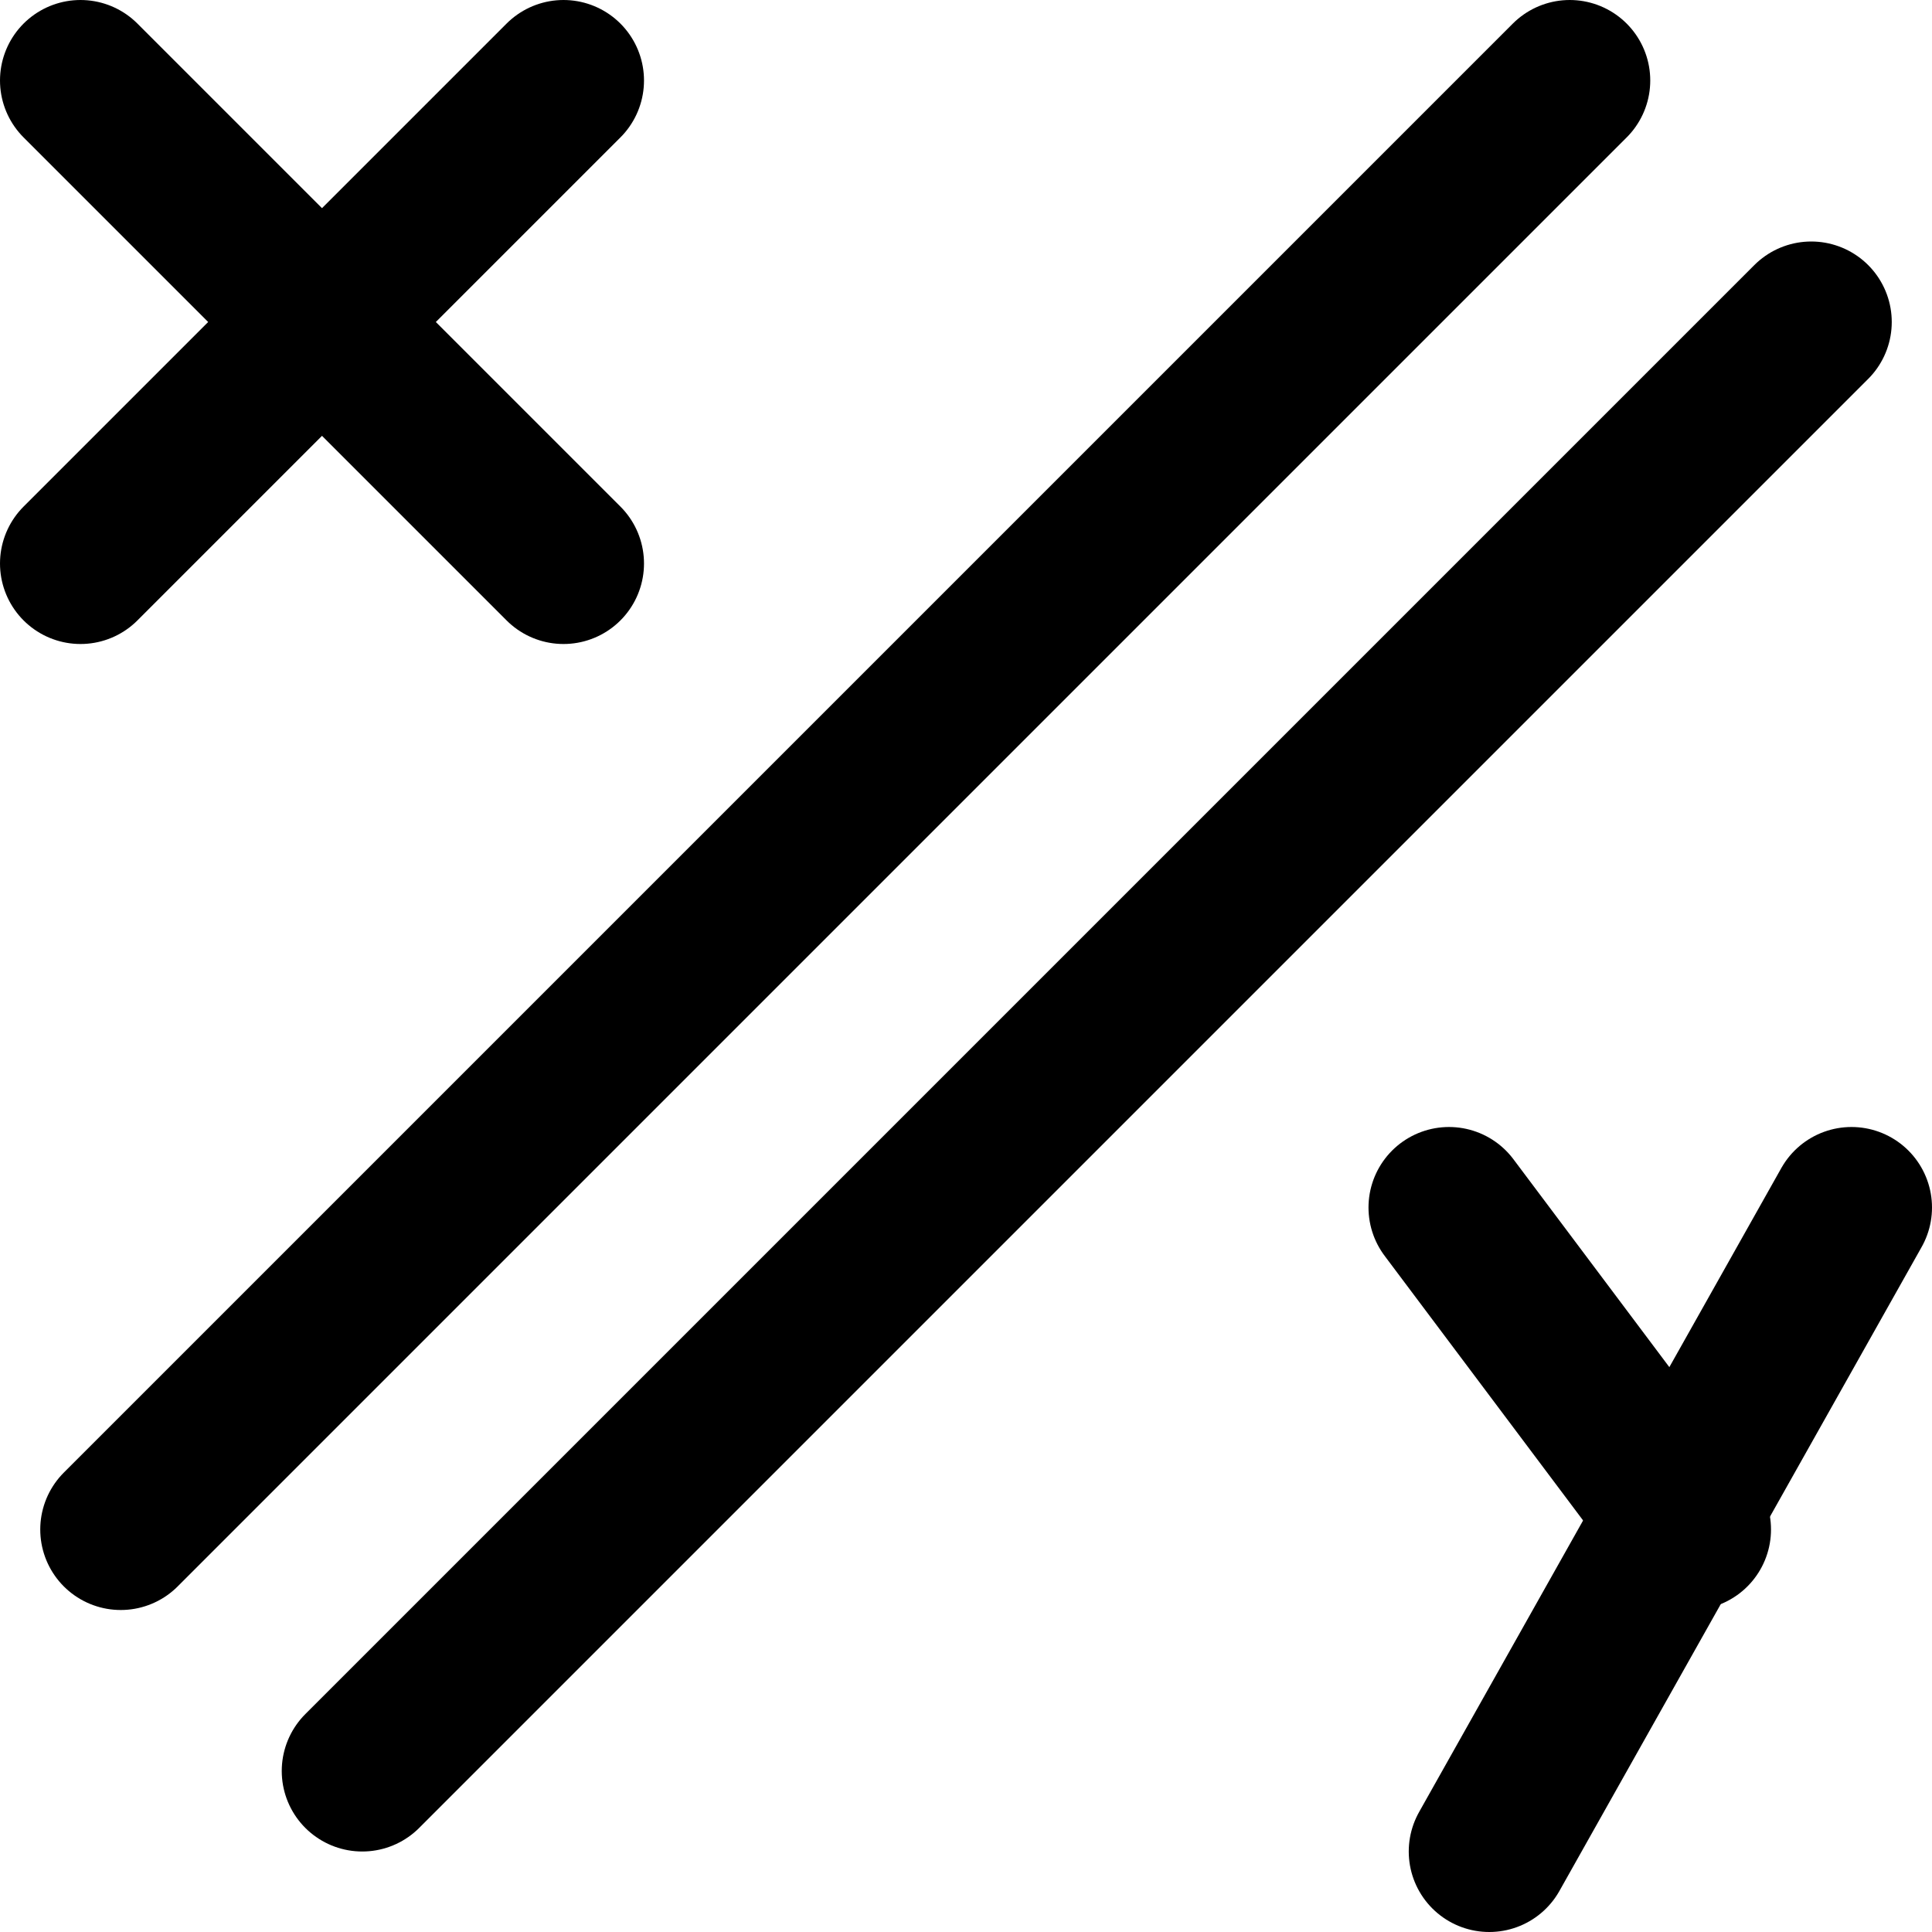
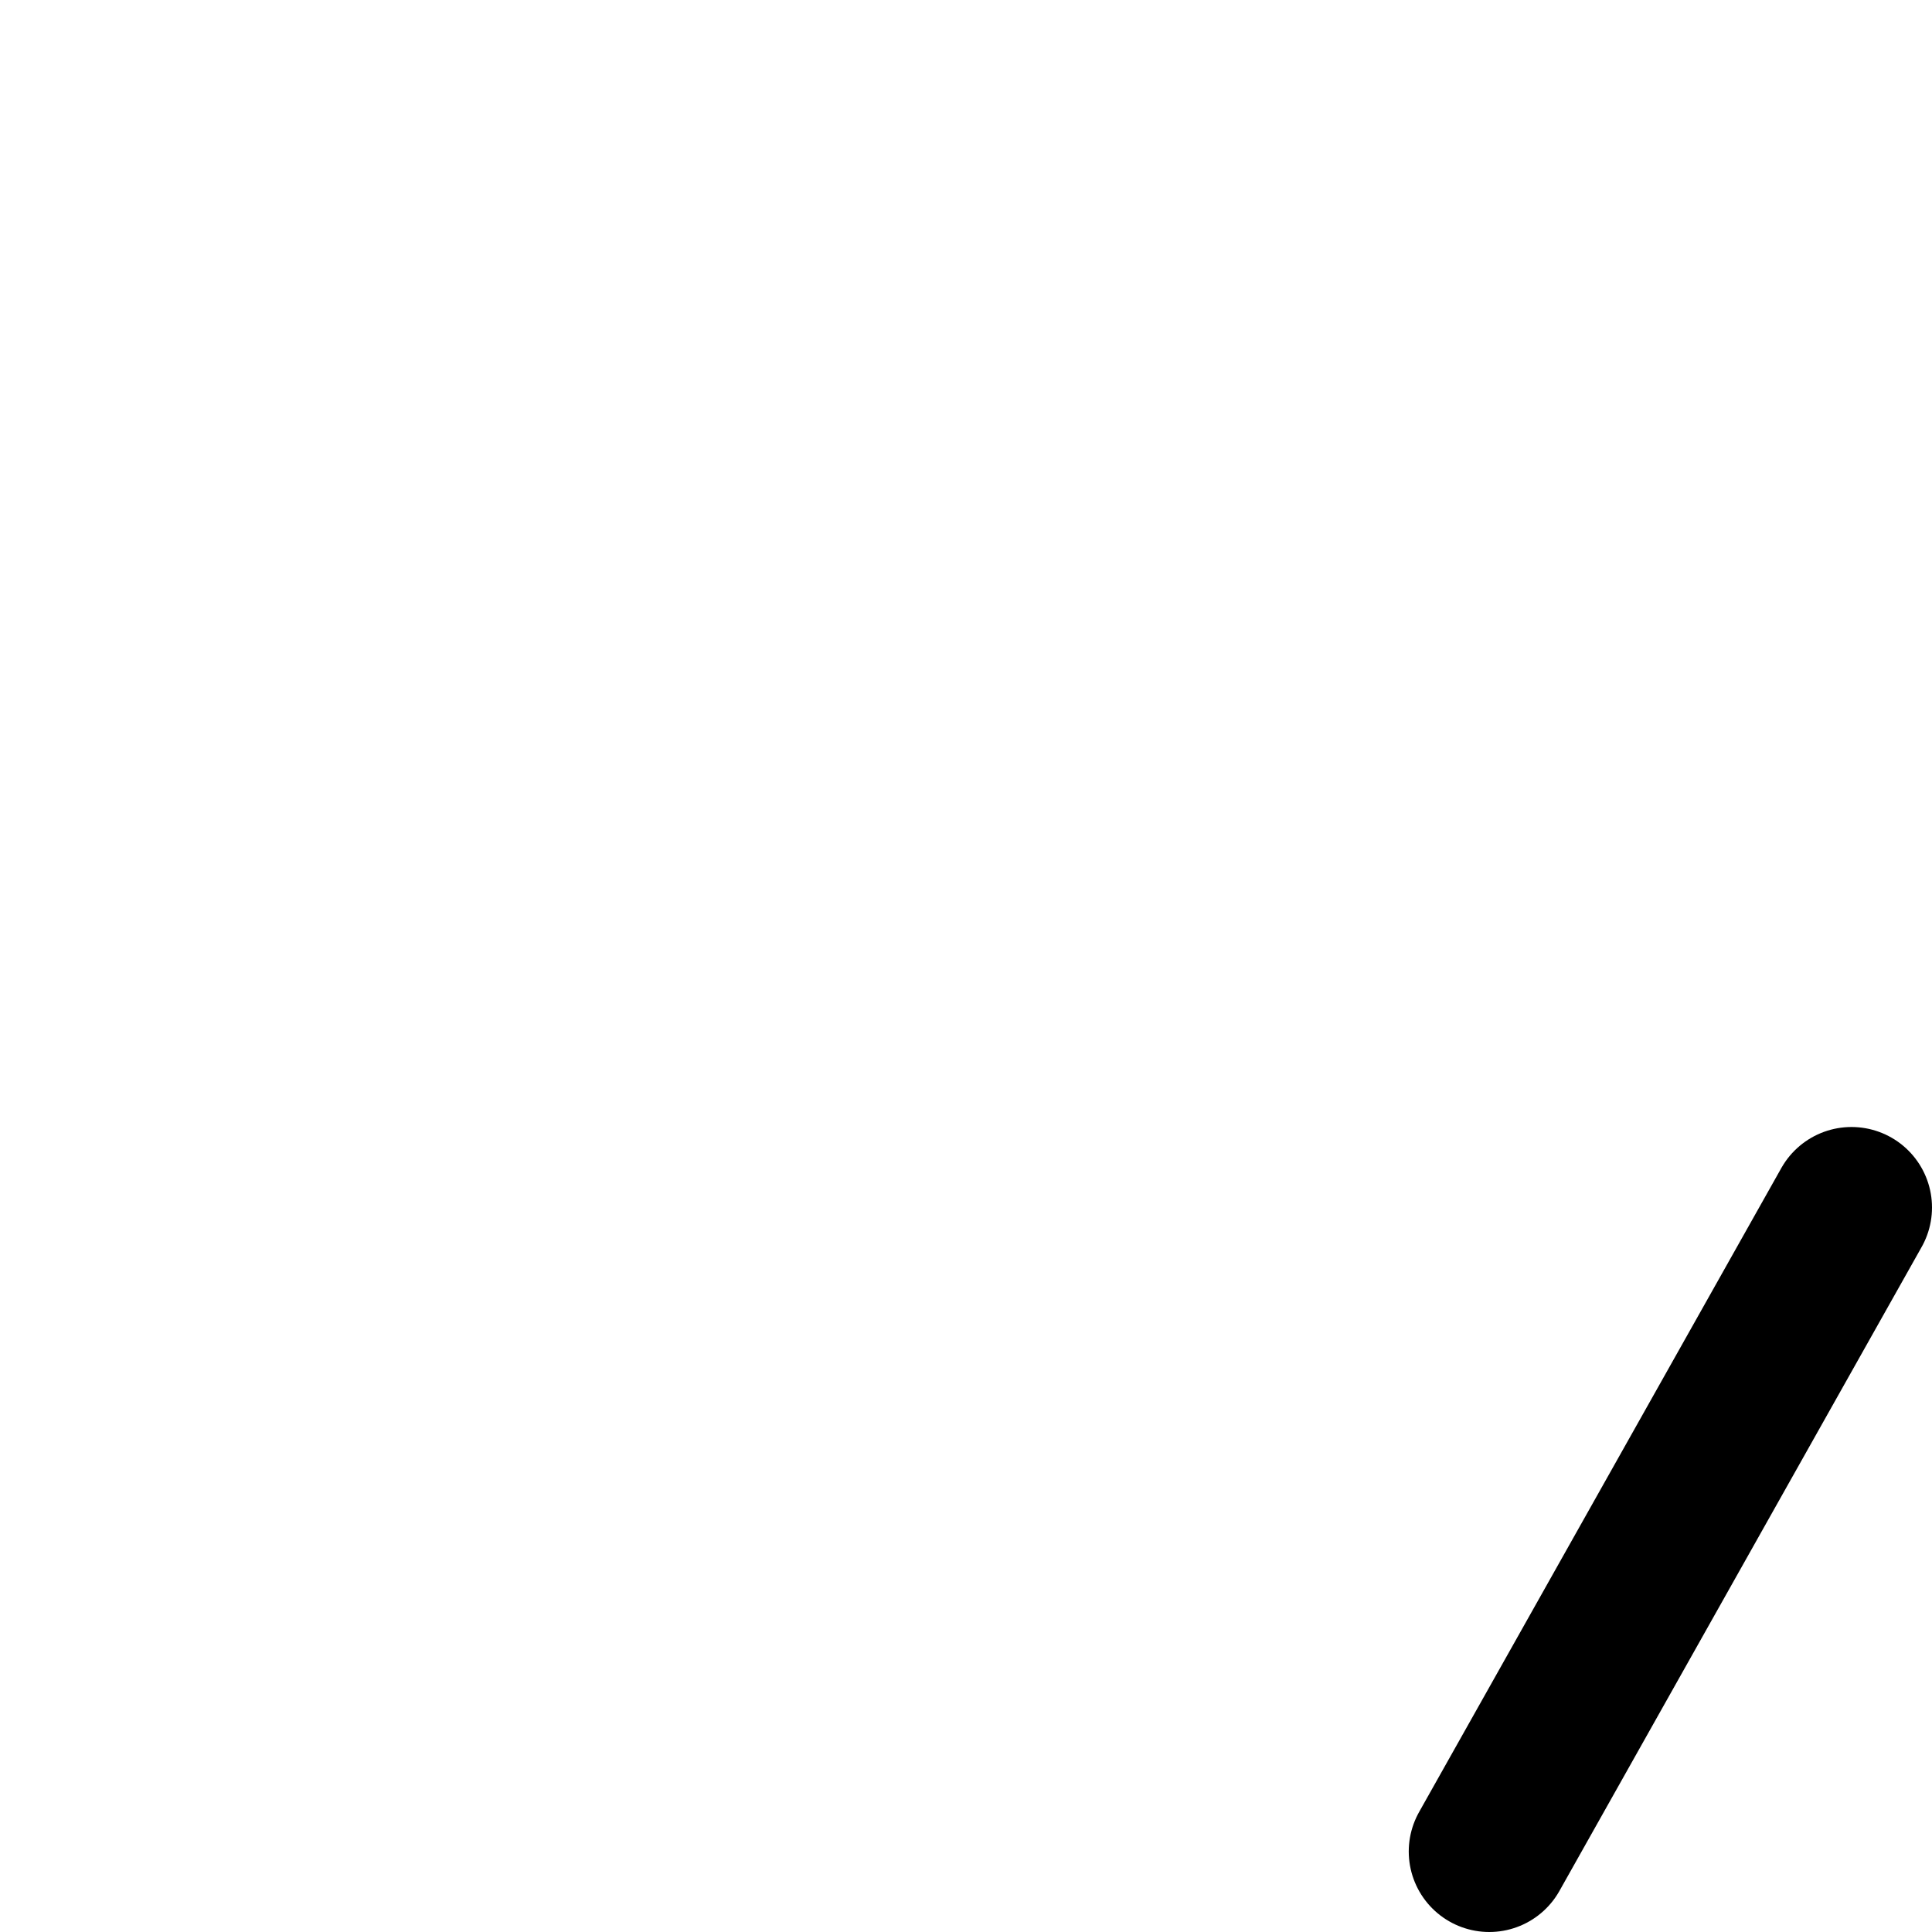
<svg xmlns="http://www.w3.org/2000/svg" width="24" height="24" viewBox="0 0 24 24" fill="none" stroke="currentColor" stroke-width="2" stroke-linecap="round" stroke-linejoin="round">
-   <path d="M1.5 19l18 -18" />
-   <path d="M4.5 22l18 -18" />
-   <path d="M18 15l3 4" />
  <path d="M23 15l-4.5 8" />
-   <path d="M1 1l6 6" />
-   <path d="M1 7l6 -6" />
</svg>